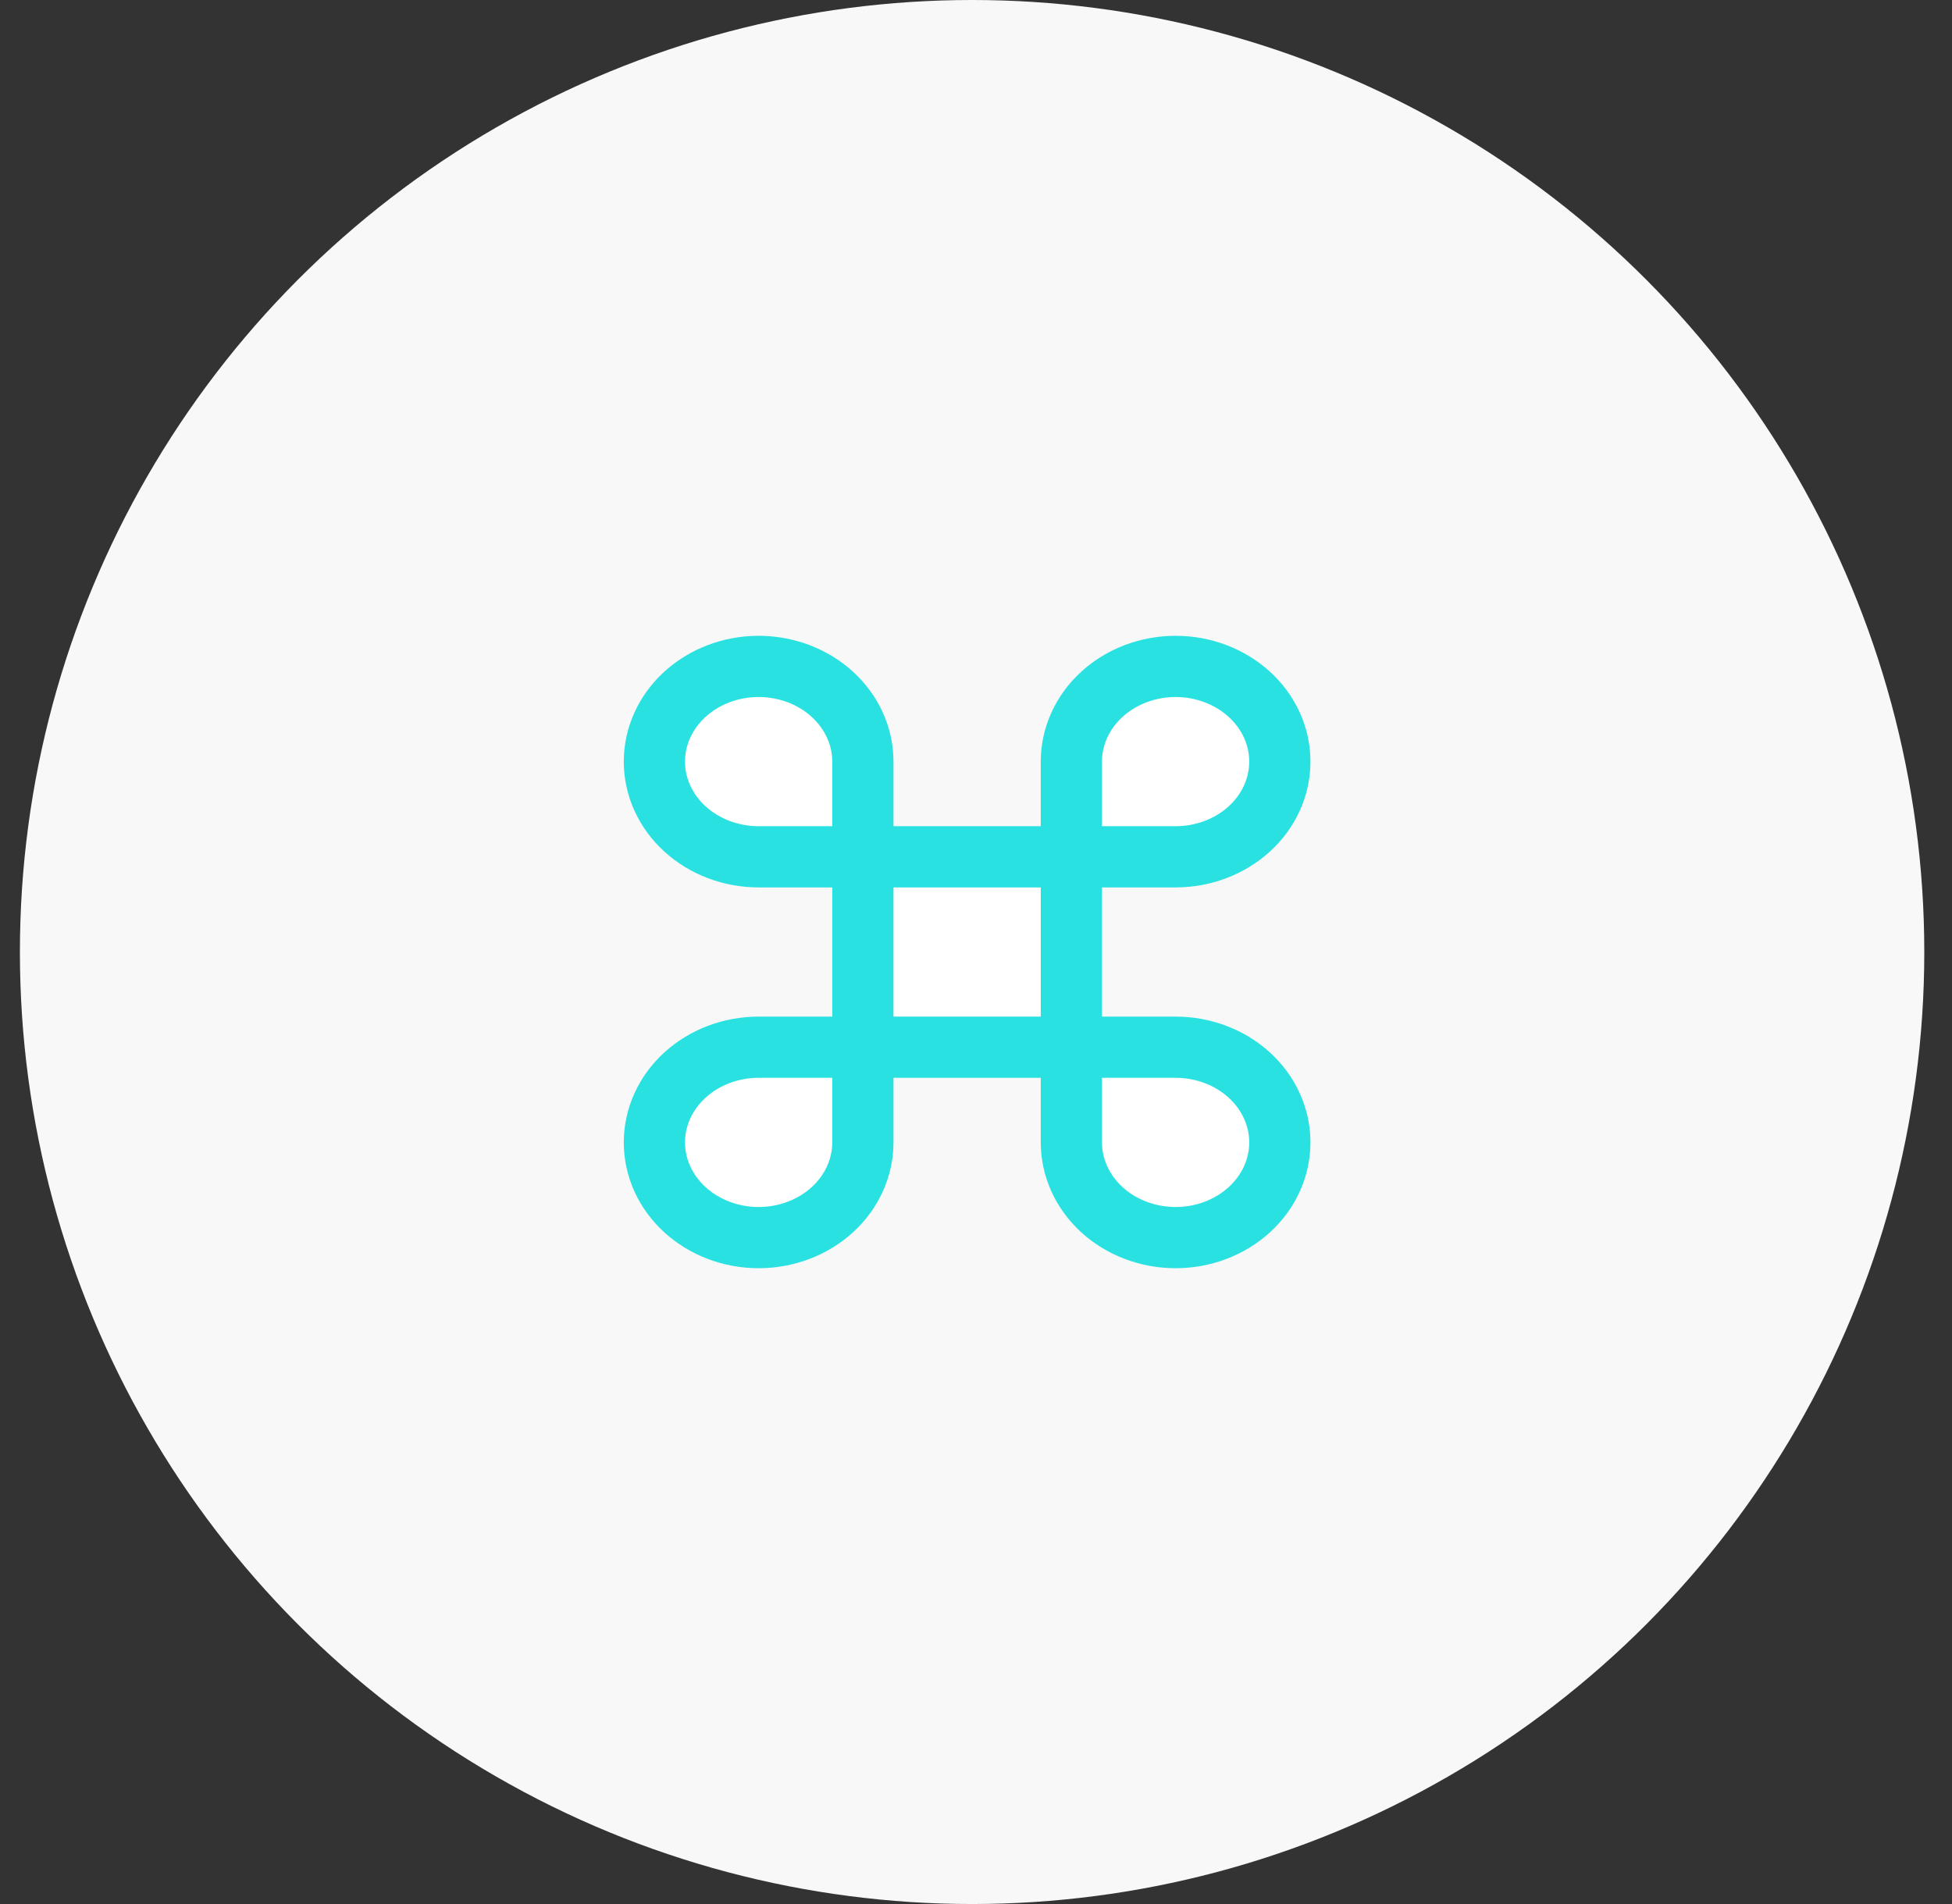
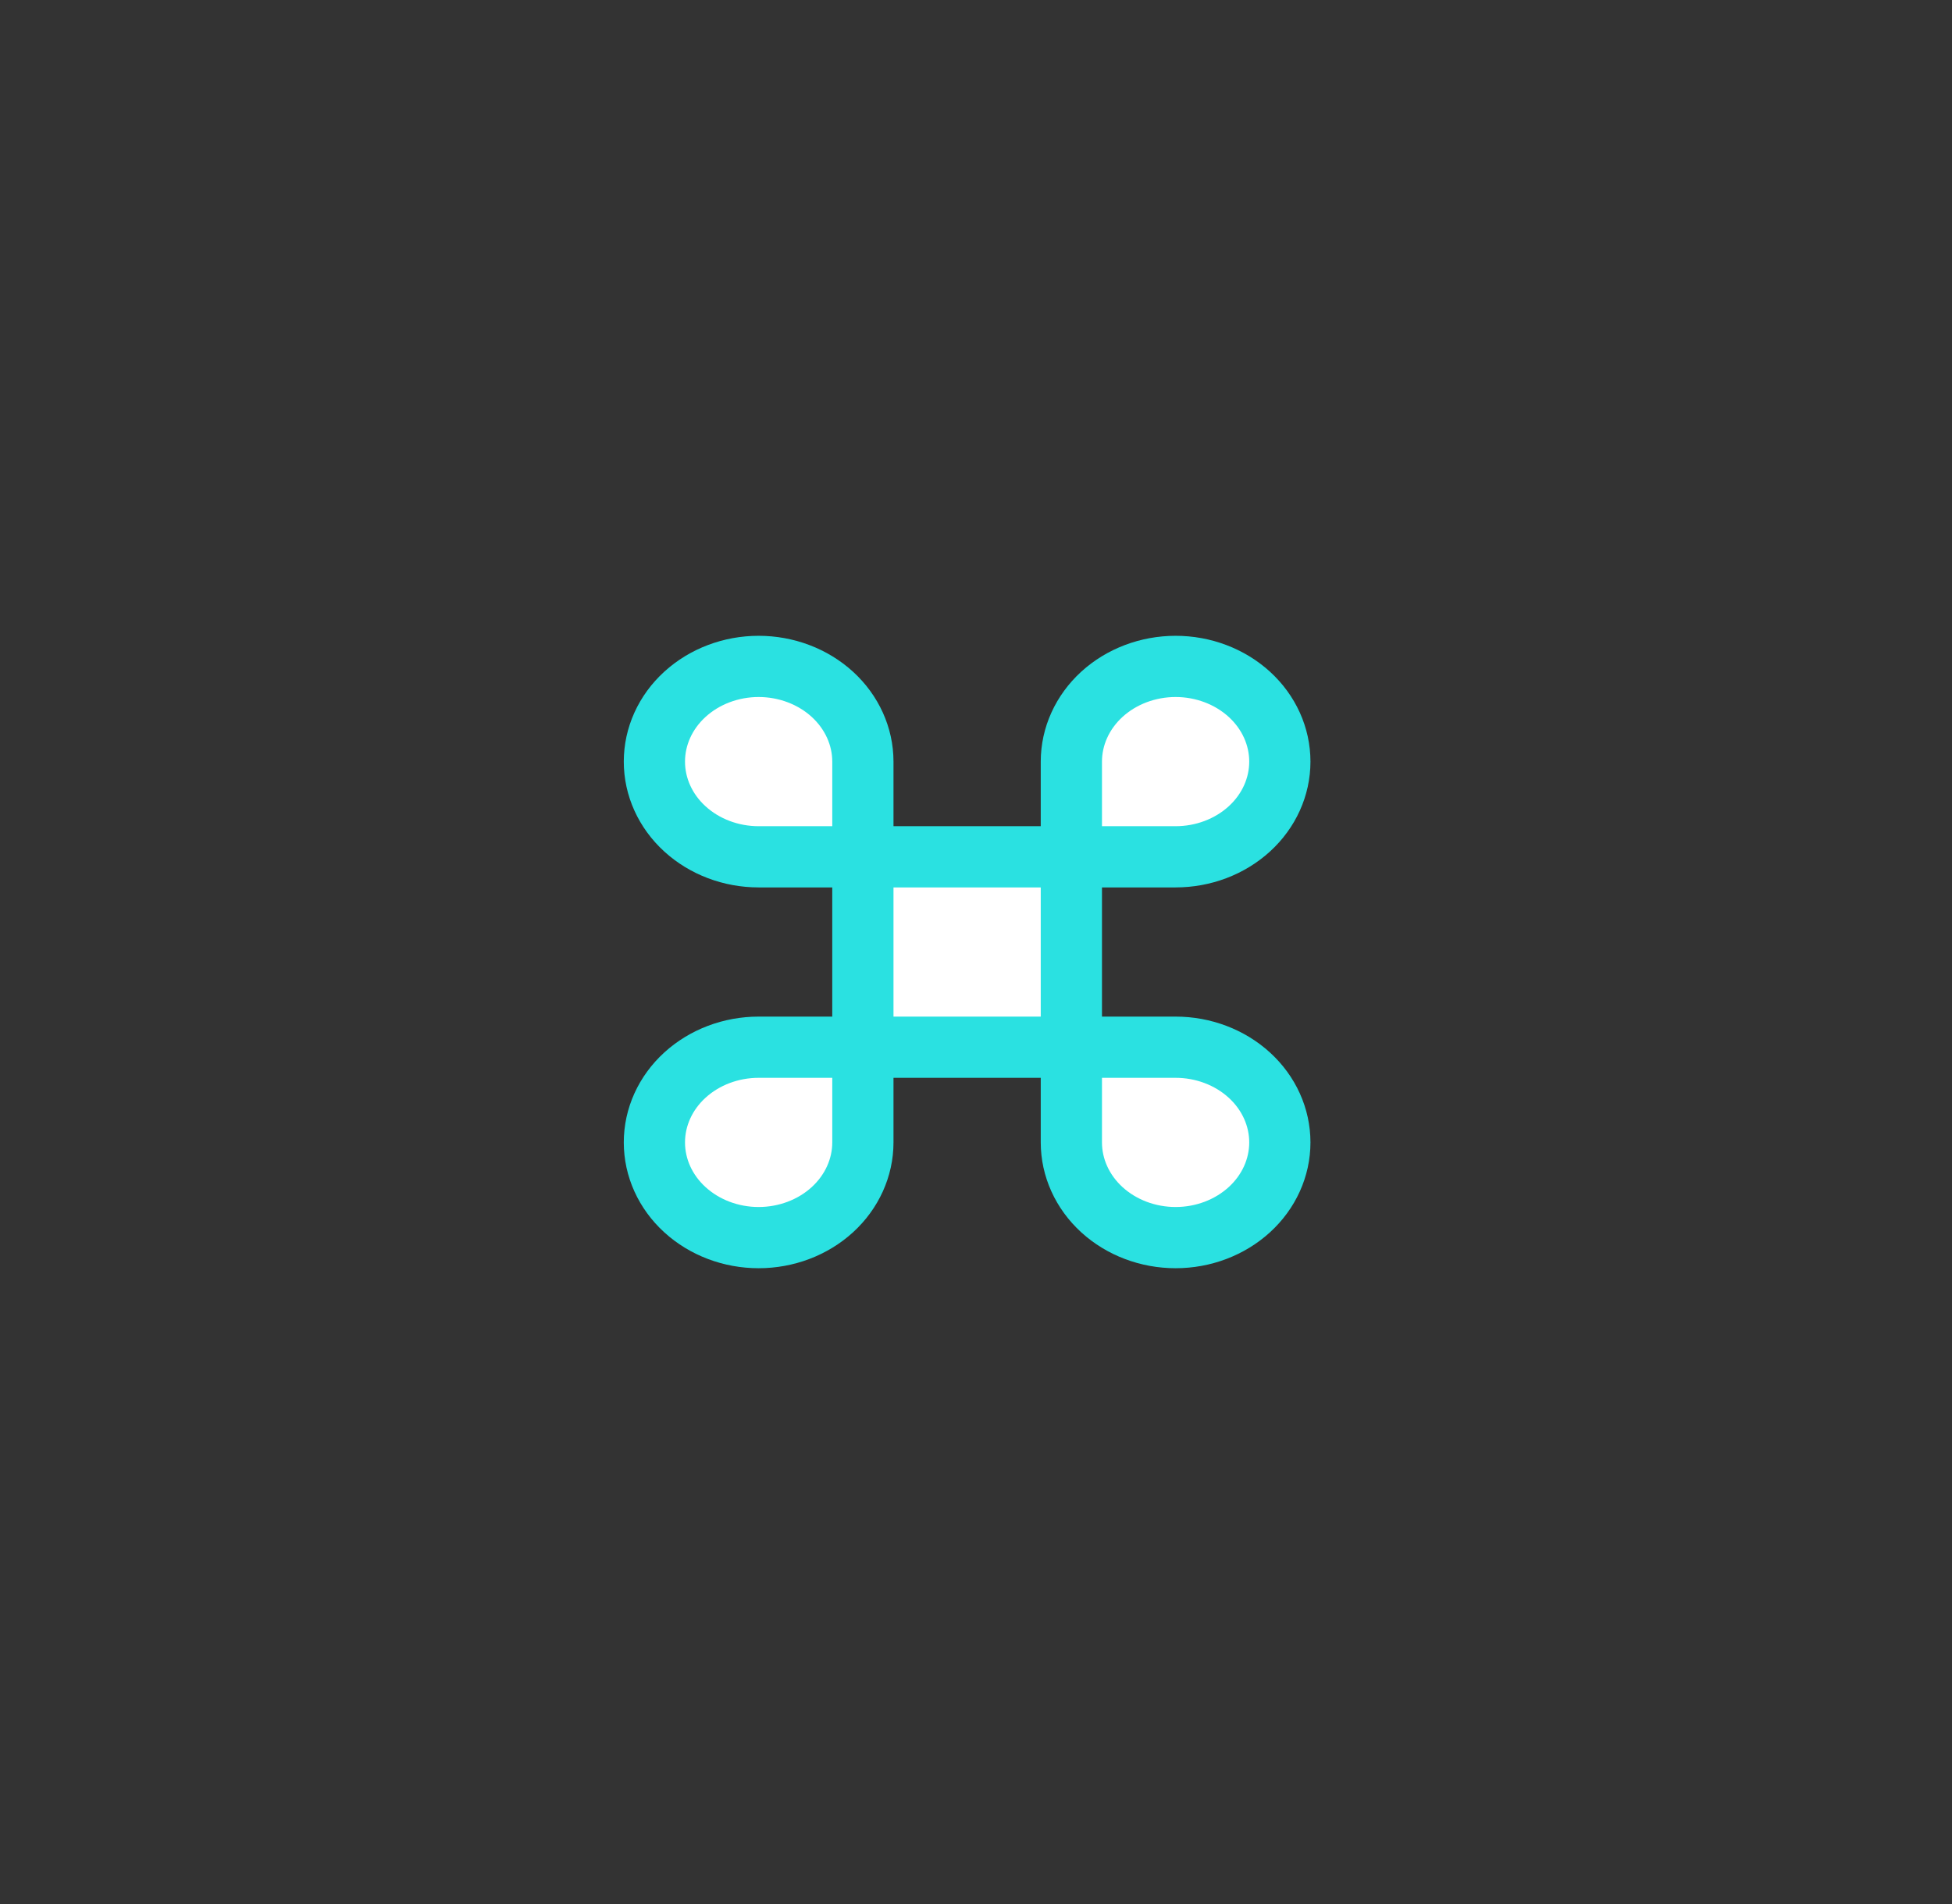
<svg xmlns="http://www.w3.org/2000/svg" width="41" height="40" viewBox="0 0 41 40" fill="none">
  <rect x="0" y="0" width="41" height="40" fill="#333333" stroke="none" />
-   <circle cx="20.418" cy="20" r="20" fill="#F8F8F8" />
  <path d="M24.693 14C24.112 14 23.555 14.211 23.144 14.586C22.734 14.961 22.503 15.47 22.503 16V24C22.503 24.53 22.734 25.039 23.144 25.414C23.555 25.789 24.112 26 24.693 26C25.273 26 25.83 25.789 26.241 25.414C26.652 25.039 26.882 24.53 26.882 24C26.882 23.47 26.652 22.961 26.241 22.586C25.83 22.211 25.273 22 24.693 22H15.934C15.354 22 14.797 22.211 14.386 22.586C13.975 22.961 13.745 23.47 13.745 24C13.745 24.53 13.975 25.039 14.386 25.414C14.797 25.789 15.354 26 15.934 26C16.515 26 17.072 25.789 17.483 25.414C17.893 25.039 18.124 24.53 18.124 24V16C18.124 15.47 17.893 14.961 17.483 14.586C17.072 14.211 16.515 14 15.934 14C15.354 14 14.797 14.211 14.386 14.586C13.975 14.961 13.745 15.47 13.745 16C13.745 16.53 13.975 17.039 14.386 17.414C14.797 17.789 15.354 18 15.934 18H24.693C25.273 18 25.83 17.789 26.241 17.414C26.652 17.039 26.882 16.53 26.882 16C26.882 15.47 26.652 14.961 26.241 14.586C25.83 14.211 25.273 14 24.693 14Z" fill="white" stroke="#2AE1E1" stroke-width="1.286" stroke-linecap="round" stroke-linejoin="round" />
</svg>